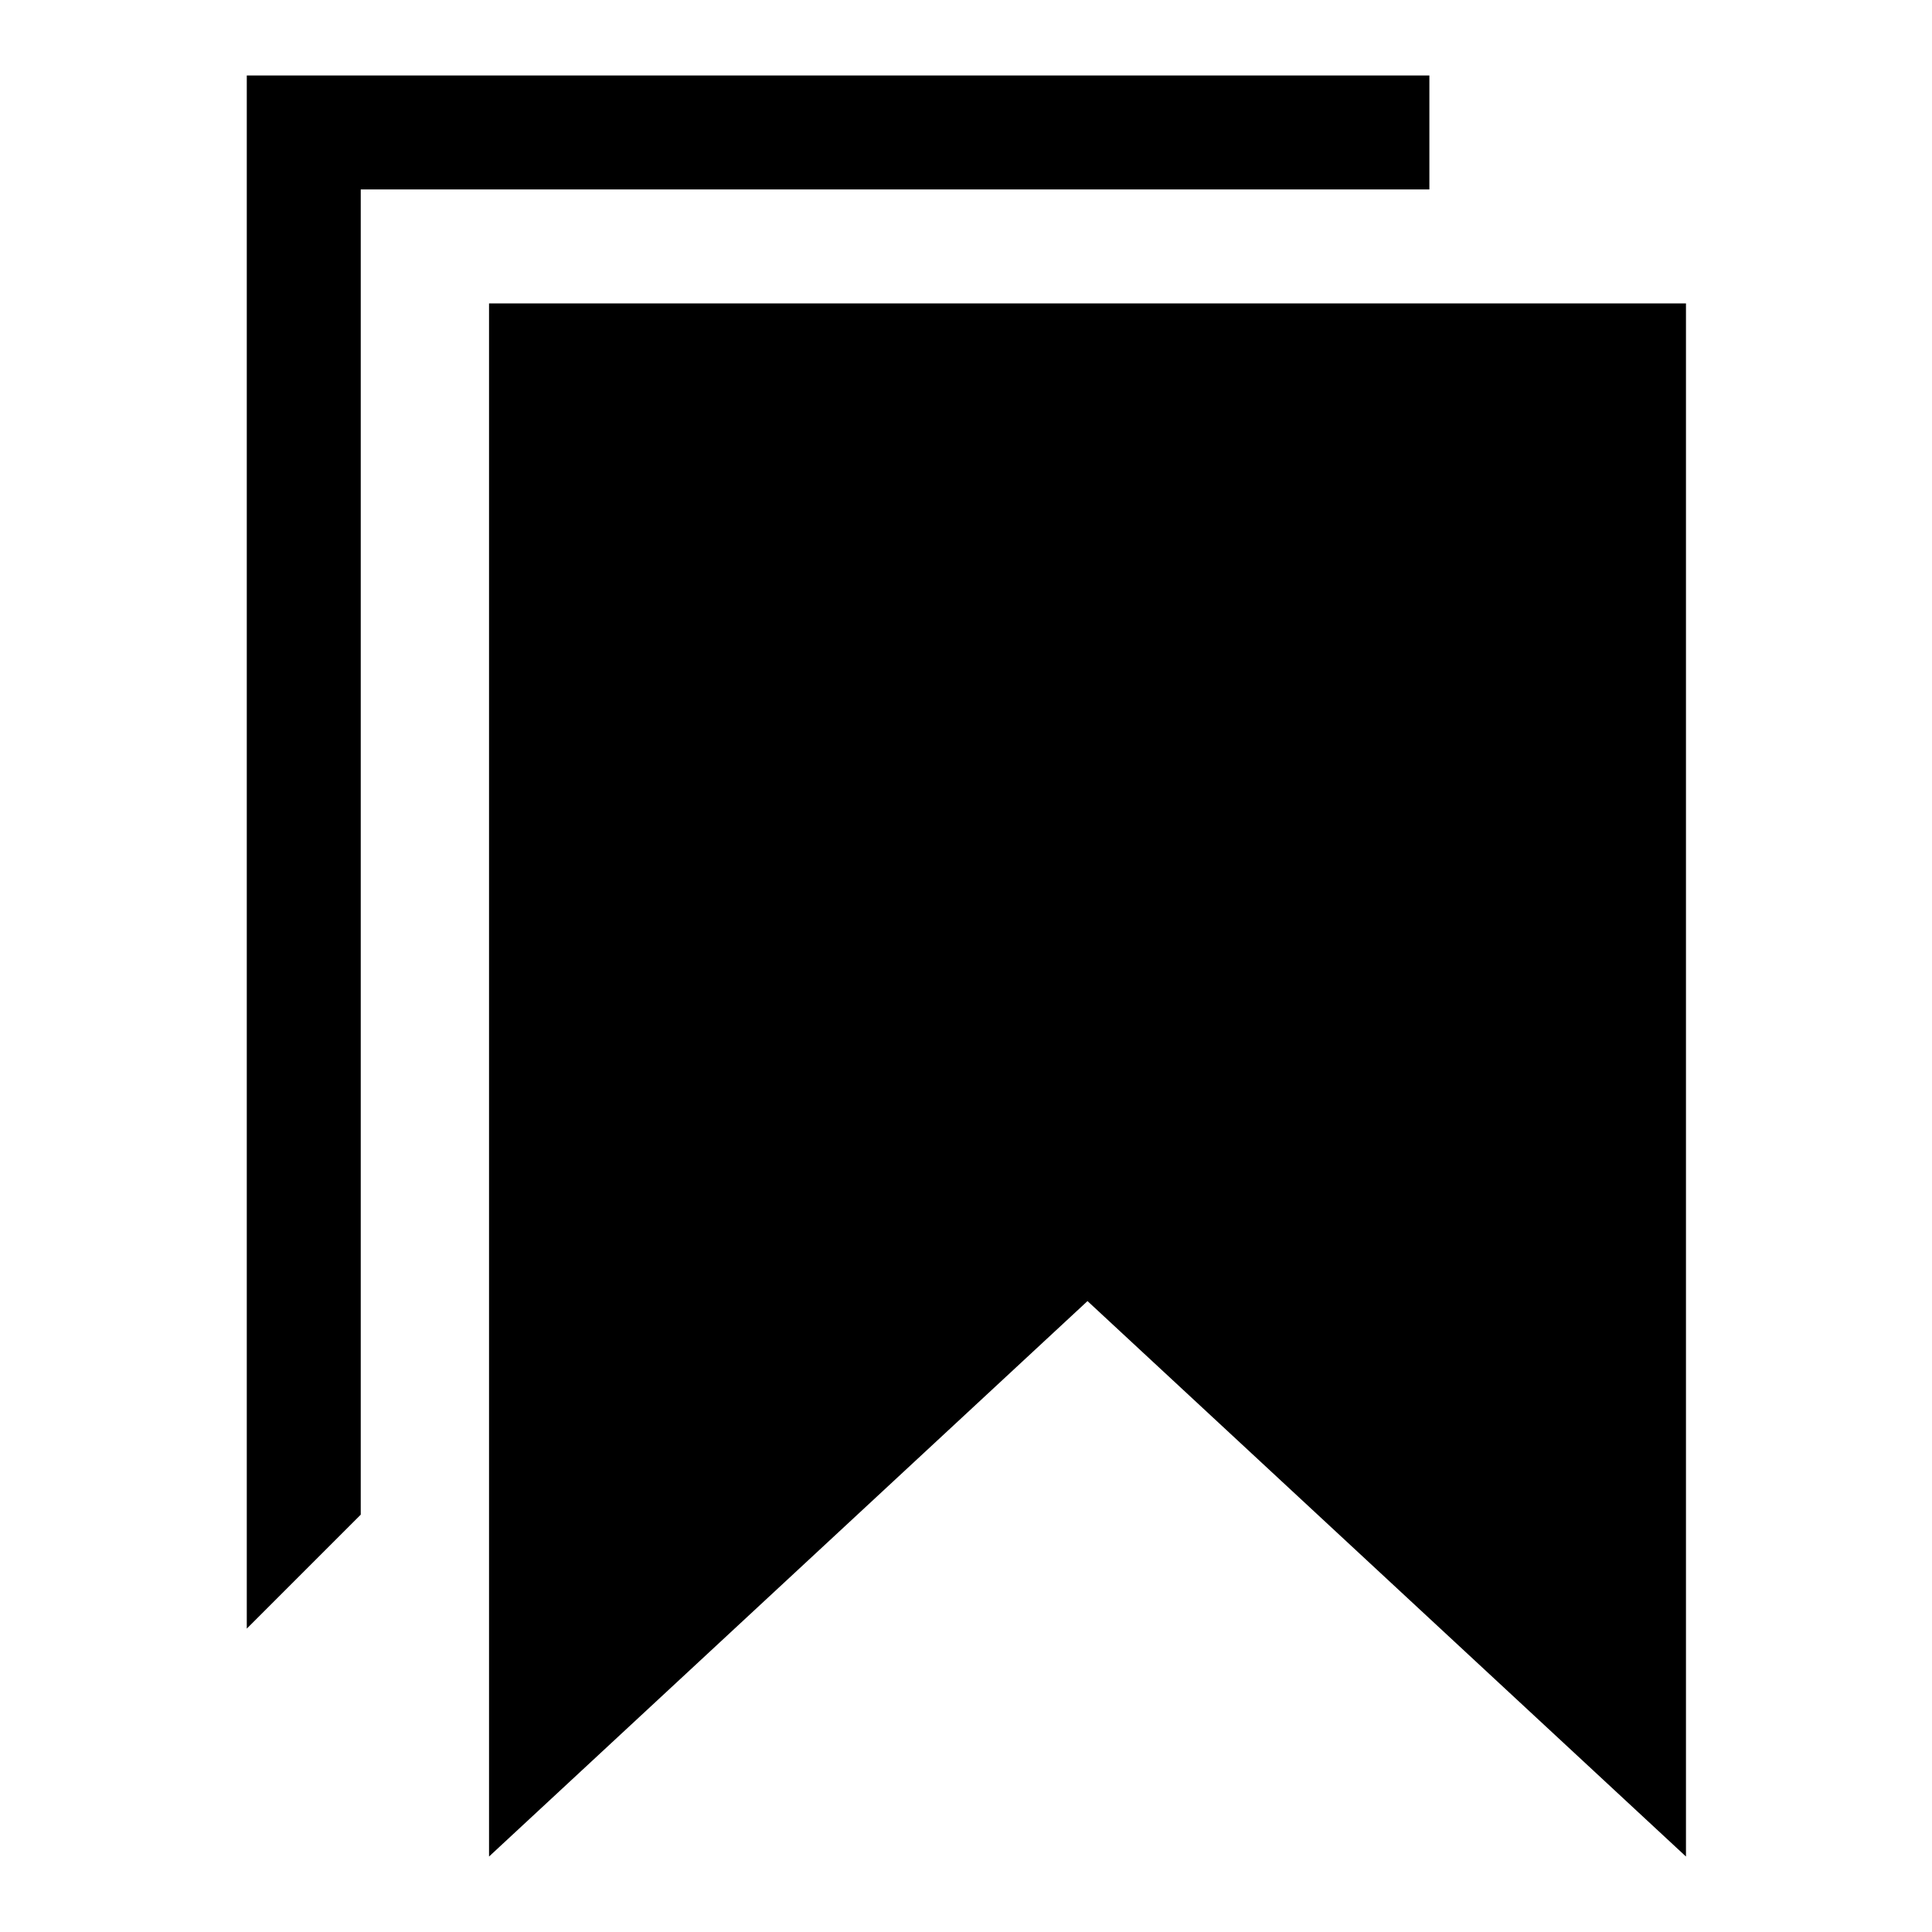
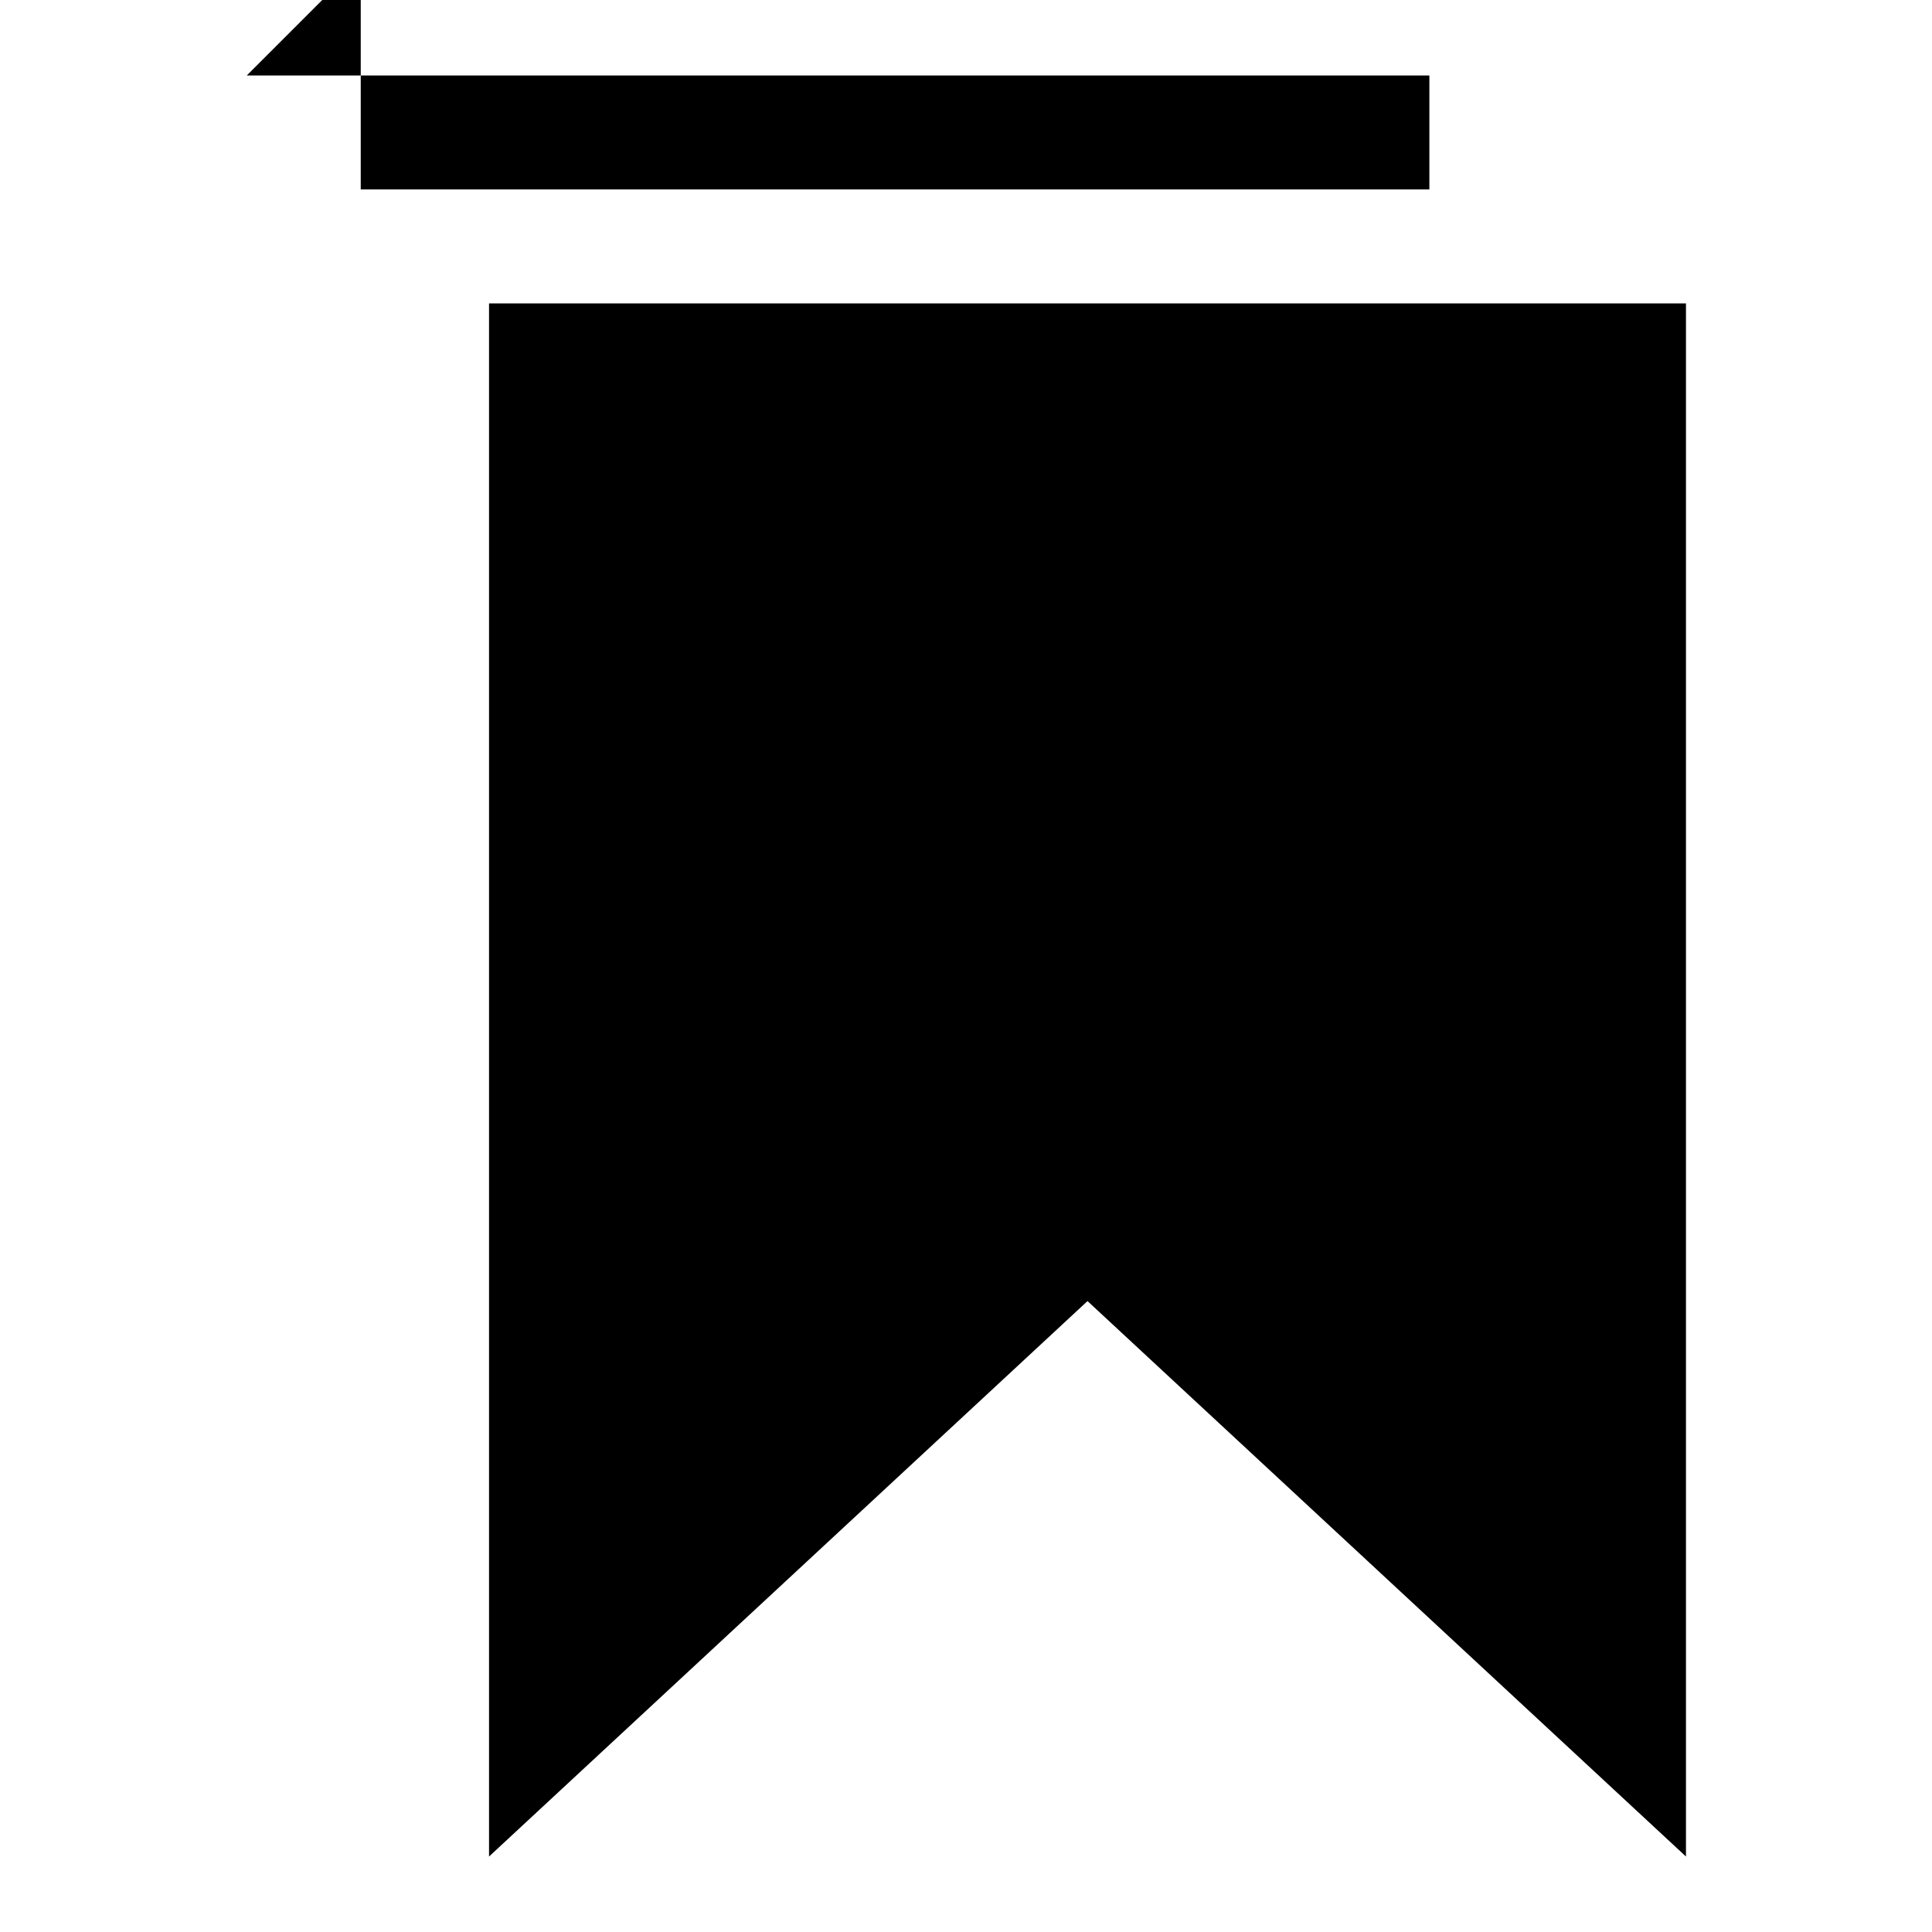
<svg xmlns="http://www.w3.org/2000/svg" version="1.1" x="0px" y="0px" viewBox="0 0 256 256" enable-background="new 0 0 256 256" xml:space="preserve">
  <g>
-     <path fill="#000000" d="M64.8,40.2V246l79.3-73.6l79.3,73.6V40.2H64.8L64.8,40.2z M189.4,10H32.7v205.8l15.1-15.1V25.1h141.6V10 L189.4,10z" />
+     <path fill="#000000" d="M64.8,40.2V246l79.3-73.6l79.3,73.6V40.2H64.8L64.8,40.2z M189.4,10H32.7l15.1-15.1V25.1h141.6V10 L189.4,10z" />
  </g>
</svg>